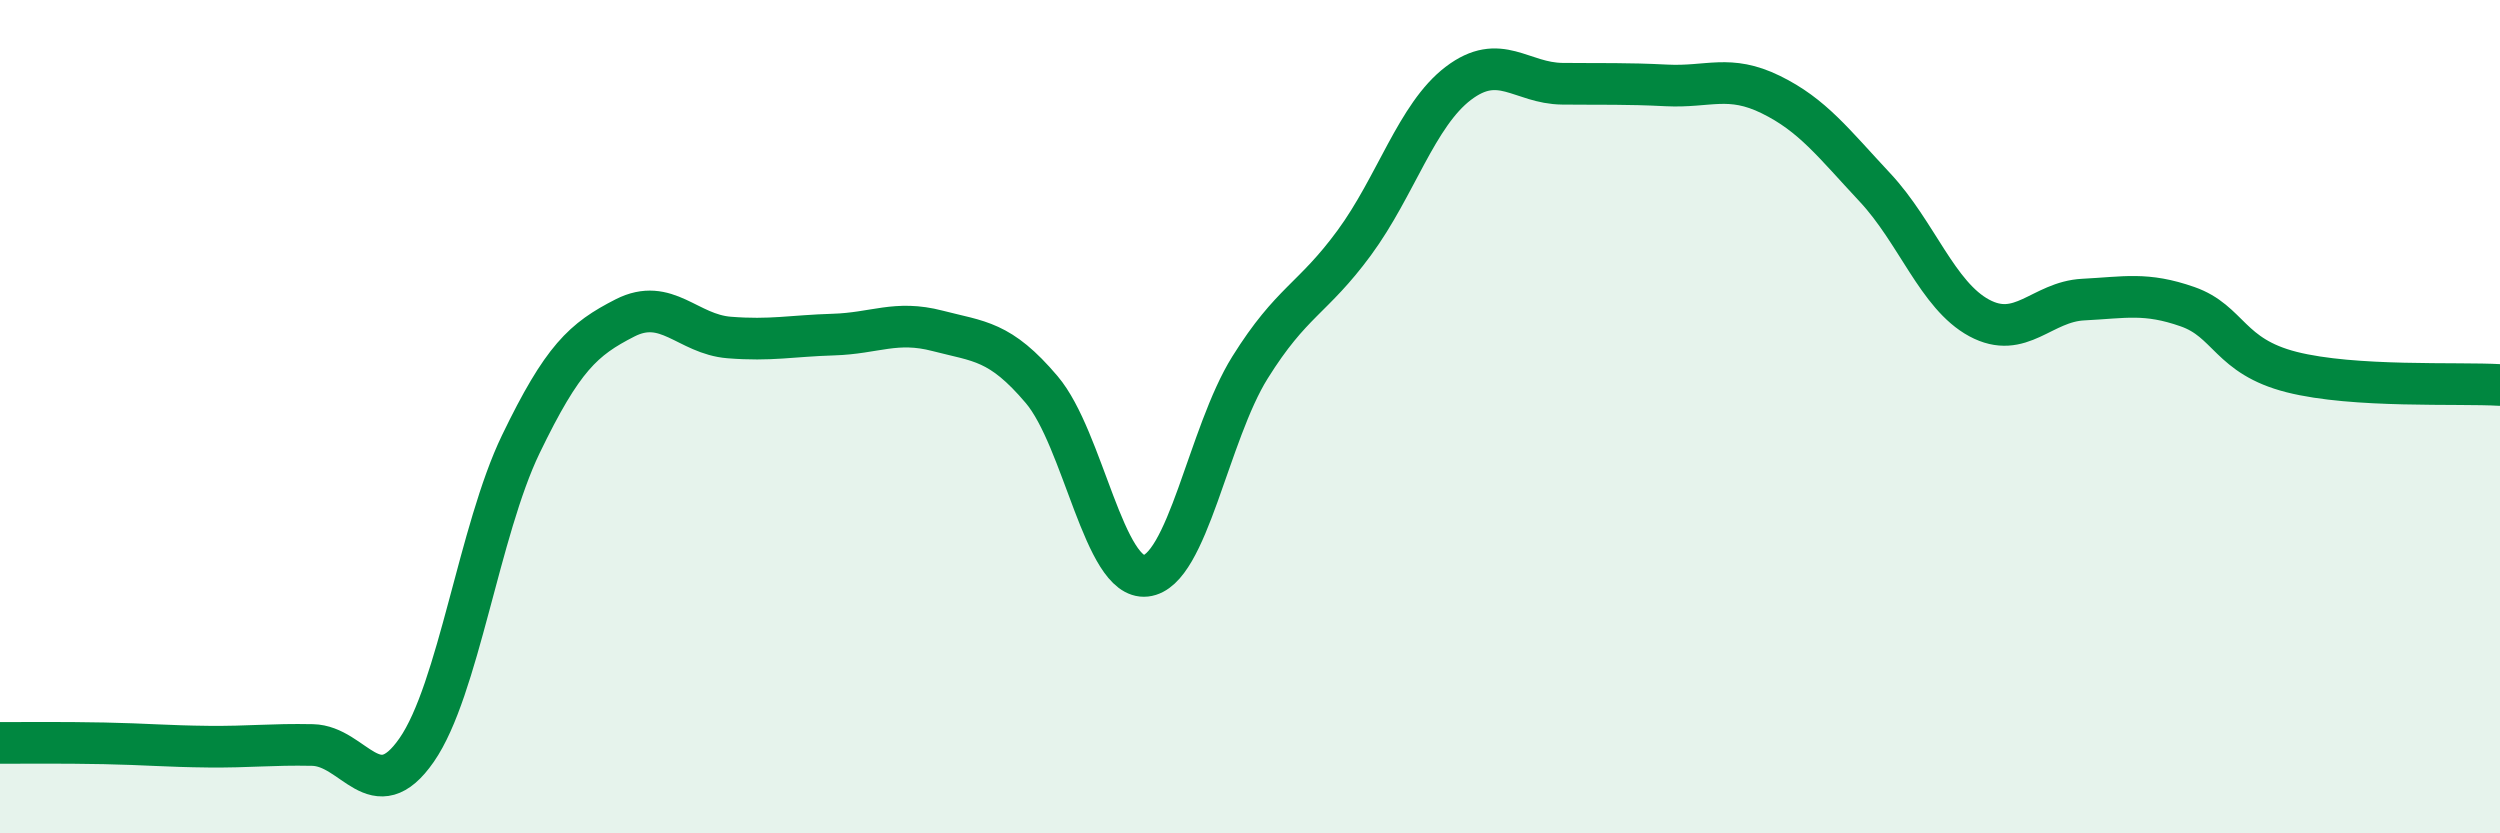
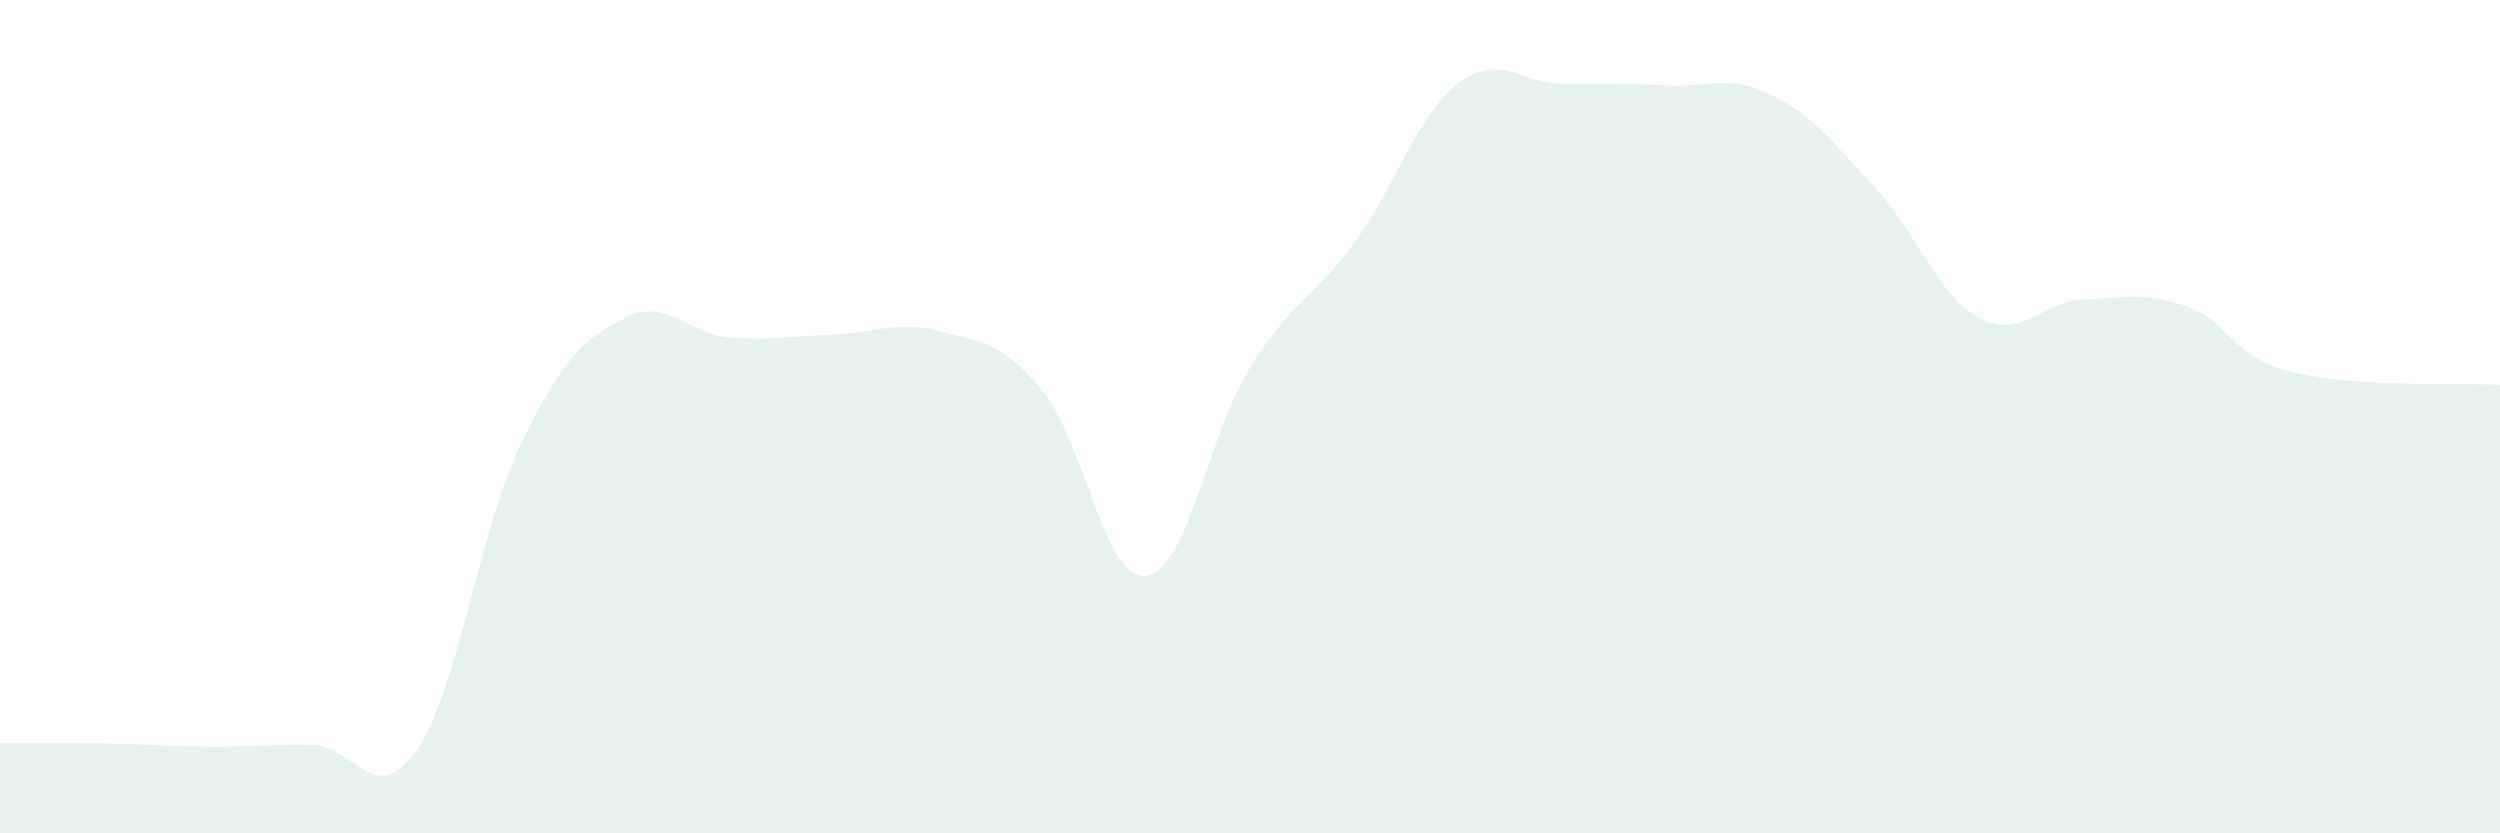
<svg xmlns="http://www.w3.org/2000/svg" width="60" height="20" viewBox="0 0 60 20">
  <path d="M 0,17.83 C 0.5,17.83 1.5,17.82 2.5,17.84 C 3.5,17.86 4,17.91 5,17.92 C 6,17.93 6.5,17.86 7.5,17.88 C 8.5,17.9 9,19.44 10,18 C 11,16.56 11.5,12.73 12.5,10.66 C 13.5,8.59 14,8.14 15,7.63 C 16,7.12 16.5,8.02 17.5,8.1 C 18.5,8.18 19,8.06 20,8.03 C 21,8 21.5,7.68 22.5,7.94 C 23.5,8.2 24,8.17 25,9.35 C 26,10.53 26.5,13.93 27.5,13.82 C 28.5,13.71 29,10.42 30,8.82 C 31,7.22 31.5,7.19 32.5,5.83 C 33.5,4.47 34,2.76 35,2 C 36,1.24 36.5,2 37.5,2.01 C 38.5,2.02 39,2 40,2.05 C 41,2.1 41.5,1.78 42.5,2.27 C 43.5,2.76 44,3.43 45,4.5 C 46,5.57 46.5,7.09 47.5,7.63 C 48.5,8.17 49,7.24 50,7.19 C 51,7.14 51.5,7.01 52.5,7.36 C 53.5,7.71 53.5,8.55 55,8.93 C 56.5,9.31 59,9.18 60,9.24L60 20L0 20Z" fill="#008740" opacity="0.1" stroke-linecap="round" stroke-linejoin="round" />
-   <path d="M 0,17.83 C 0.5,17.83 1.5,17.82 2.5,17.84 C 3.5,17.86 4,17.91 5,17.92 C 6,17.93 6.5,17.86 7.5,17.88 C 8.5,17.9 9,19.44 10,18 C 11,16.56 11.5,12.73 12.5,10.66 C 13.5,8.59 14,8.14 15,7.63 C 16,7.12 16.5,8.02 17.5,8.1 C 18.5,8.18 19,8.06 20,8.03 C 21,8 21.5,7.68 22.5,7.94 C 23.5,8.2 24,8.17 25,9.35 C 26,10.53 26.5,13.93 27.5,13.82 C 28.5,13.71 29,10.42 30,8.82 C 31,7.22 31.5,7.19 32.5,5.83 C 33.5,4.47 34,2.76 35,2 C 36,1.24 36.5,2 37.5,2.01 C 38.5,2.02 39,2 40,2.05 C 41,2.1 41.5,1.78 42.5,2.27 C 43.5,2.76 44,3.43 45,4.5 C 46,5.57 46.5,7.09 47.5,7.63 C 48.5,8.17 49,7.24 50,7.19 C 51,7.14 51.5,7.01 52.5,7.36 C 53.5,7.71 53.5,8.55 55,8.93 C 56.5,9.31 59,9.18 60,9.24" stroke="#008740" stroke-width="1" fill="none" stroke-linecap="round" stroke-linejoin="round" />
</svg>